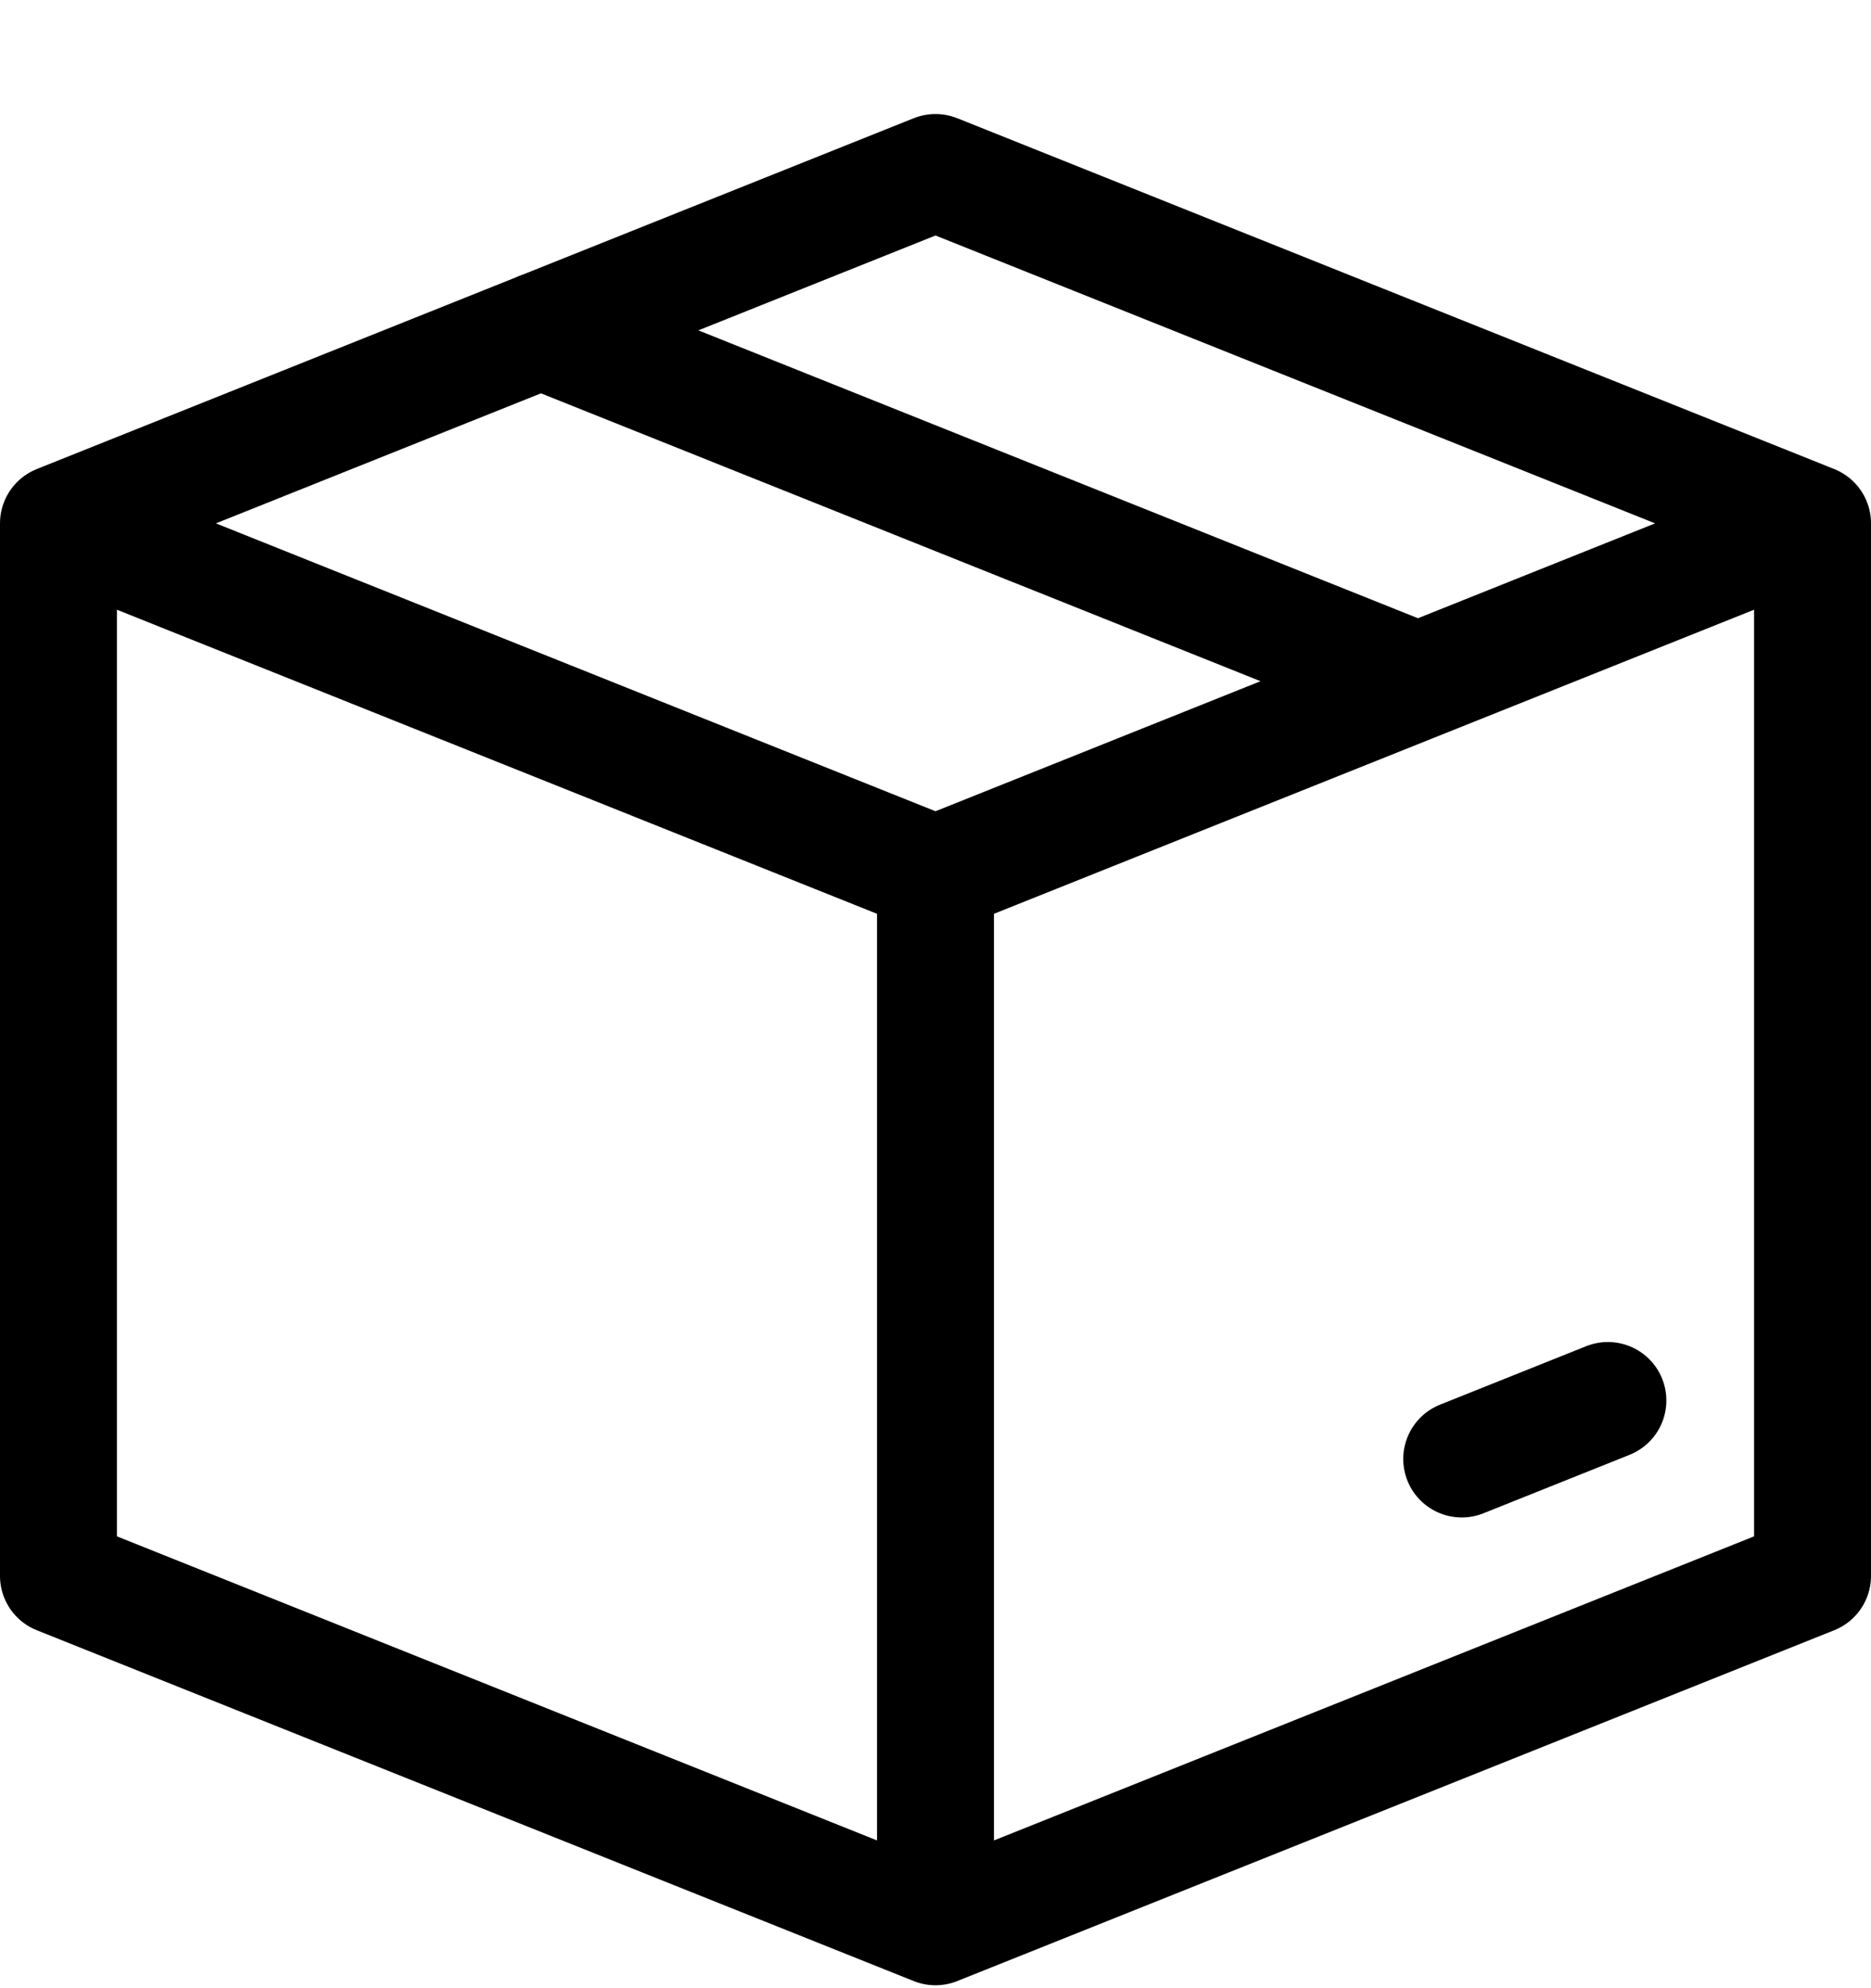
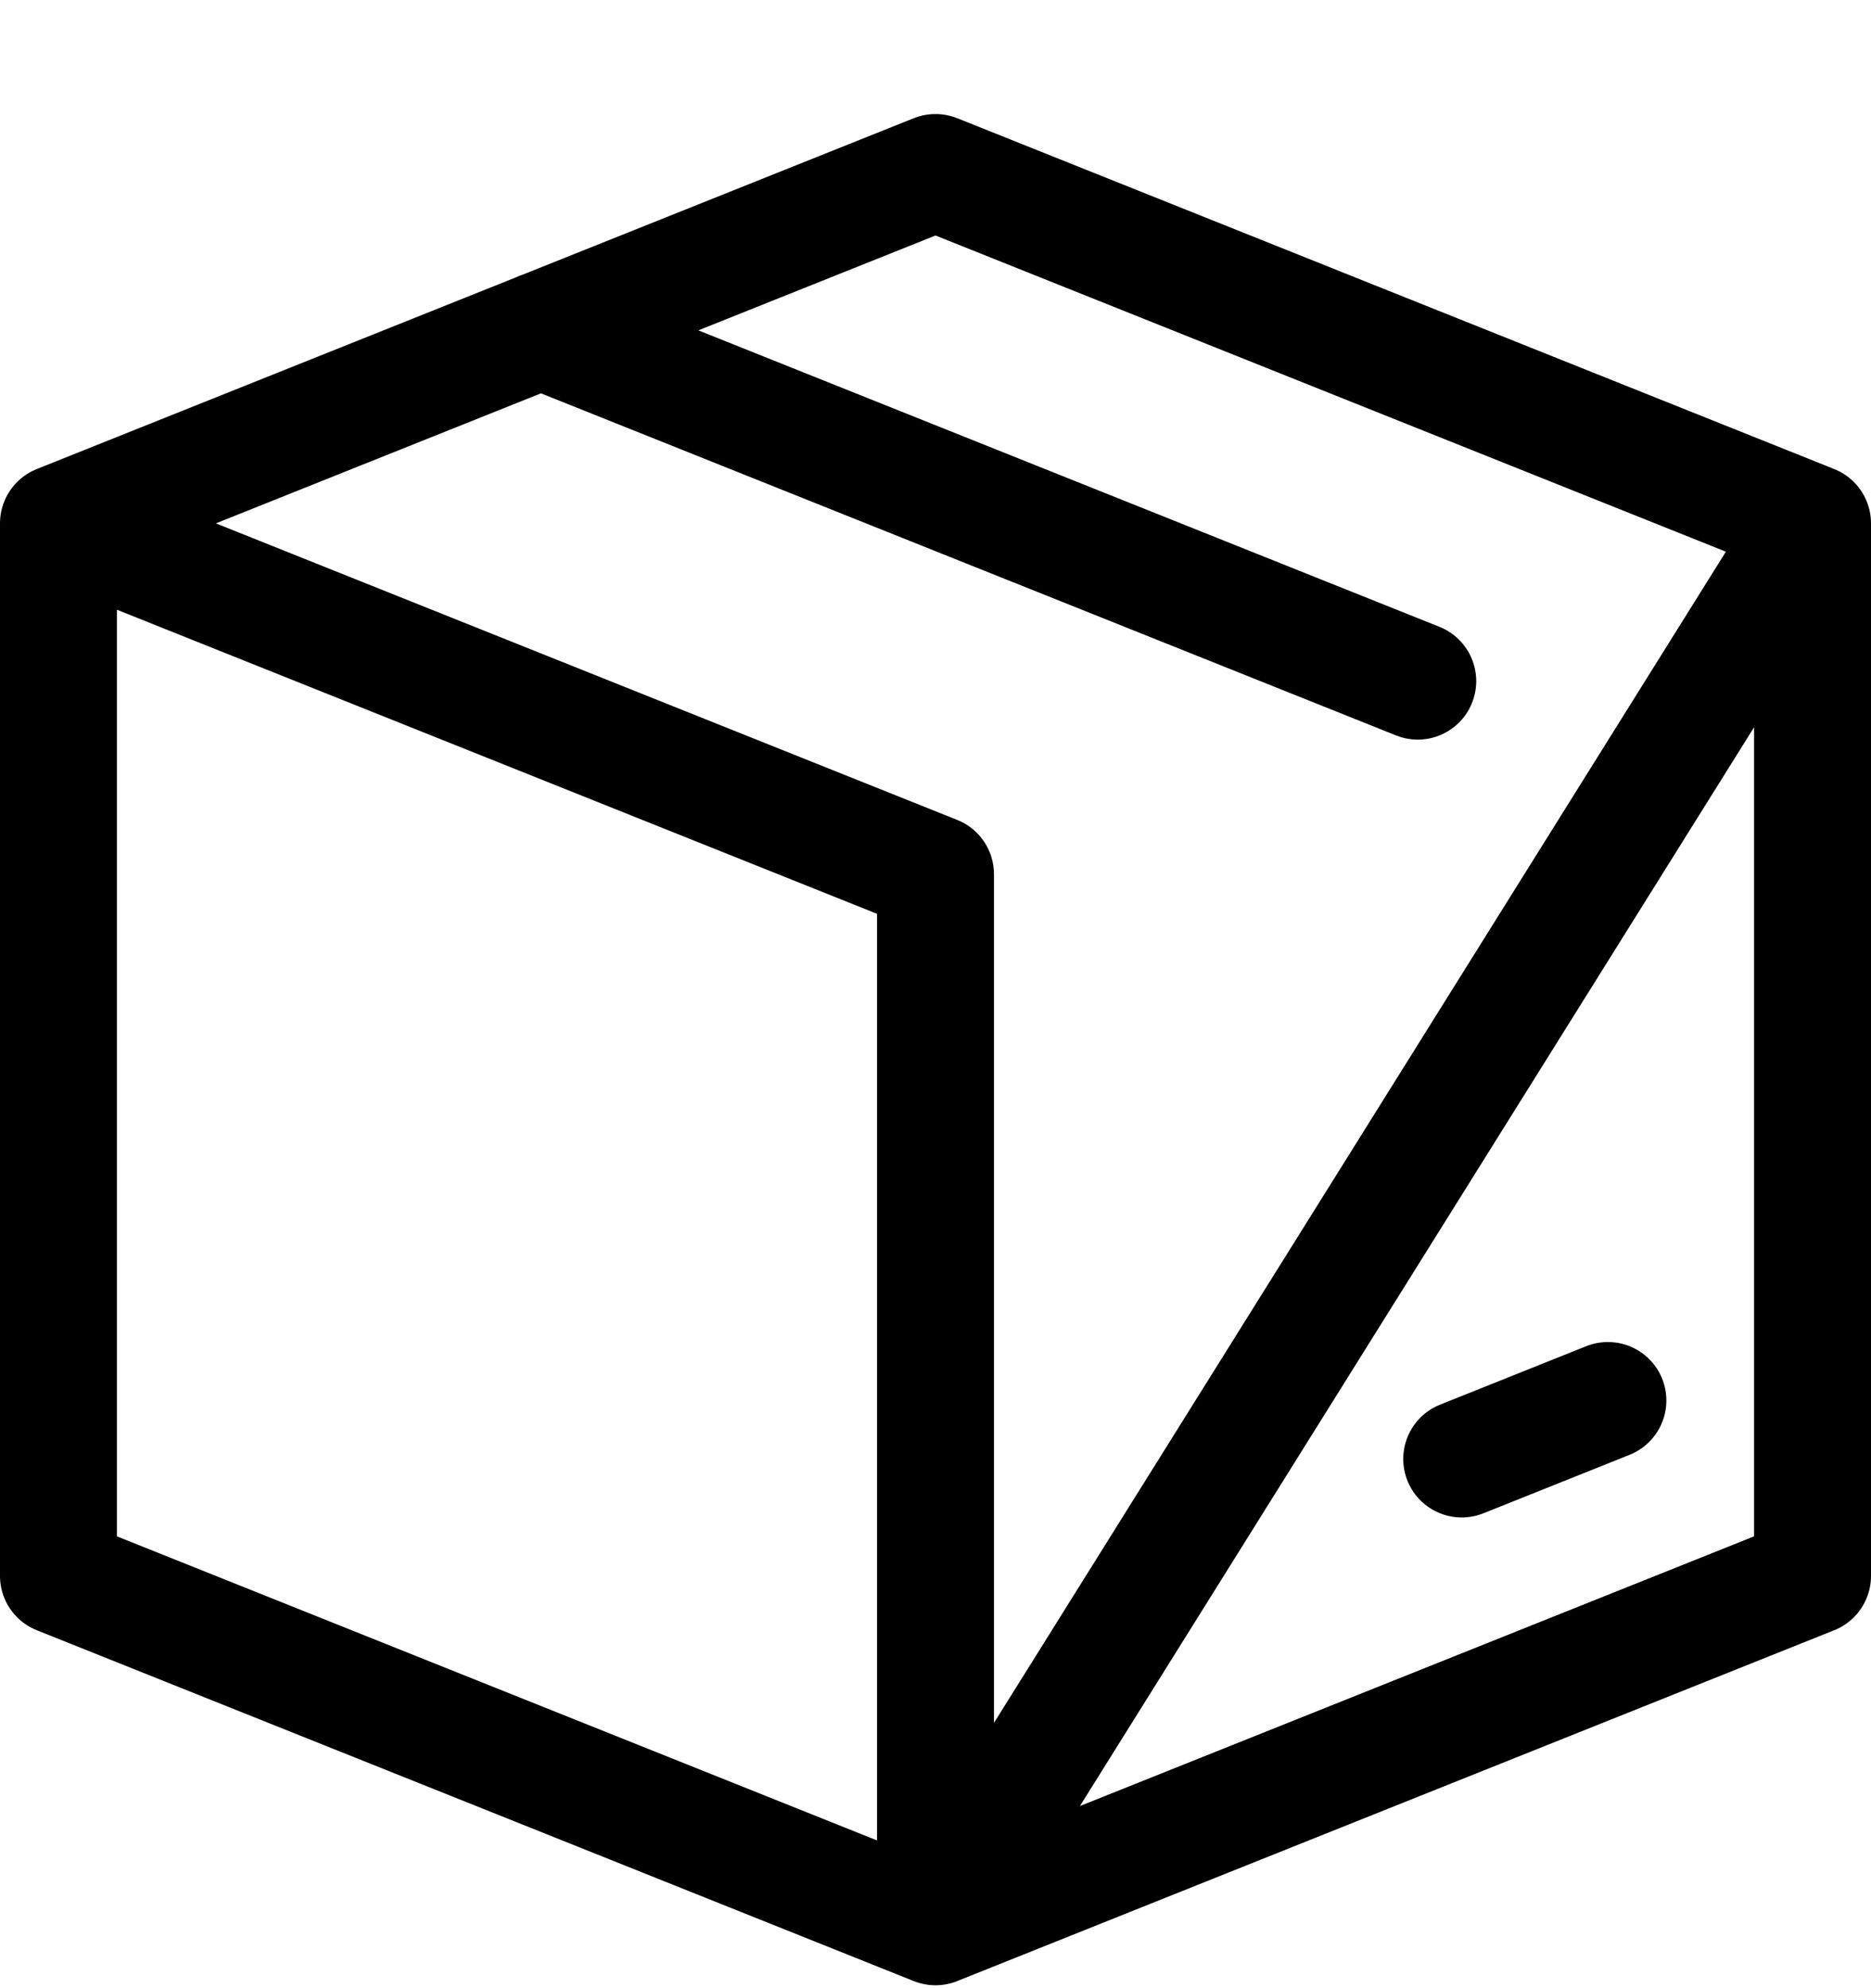
<svg xmlns="http://www.w3.org/2000/svg" width="16" height="17" viewBox="0 0 16 17" fill="none">
-   <path d="M0.5 4.475L8 1.475L15.5 4.475M0.5 4.475L8 7.475M0.5 4.475V13.475L8 16.475M8 7.475L15.5 4.475M8 7.475V16.475M15.5 4.475V13.475L8 16.475M12.124 5.824L4.624 2.824M13.75 11.975L12.5 12.475" stroke="black" stroke-linecap="round" stroke-linejoin="round" />
+   <path d="M0.5 4.475L8 1.475L15.5 4.475M0.5 4.475L8 7.475M0.5 4.475V13.475L8 16.475L15.5 4.475M8 7.475V16.475M15.5 4.475V13.475L8 16.475M12.124 5.824L4.624 2.824M13.75 11.975L12.5 12.475" stroke="black" stroke-linecap="round" stroke-linejoin="round" />
</svg>